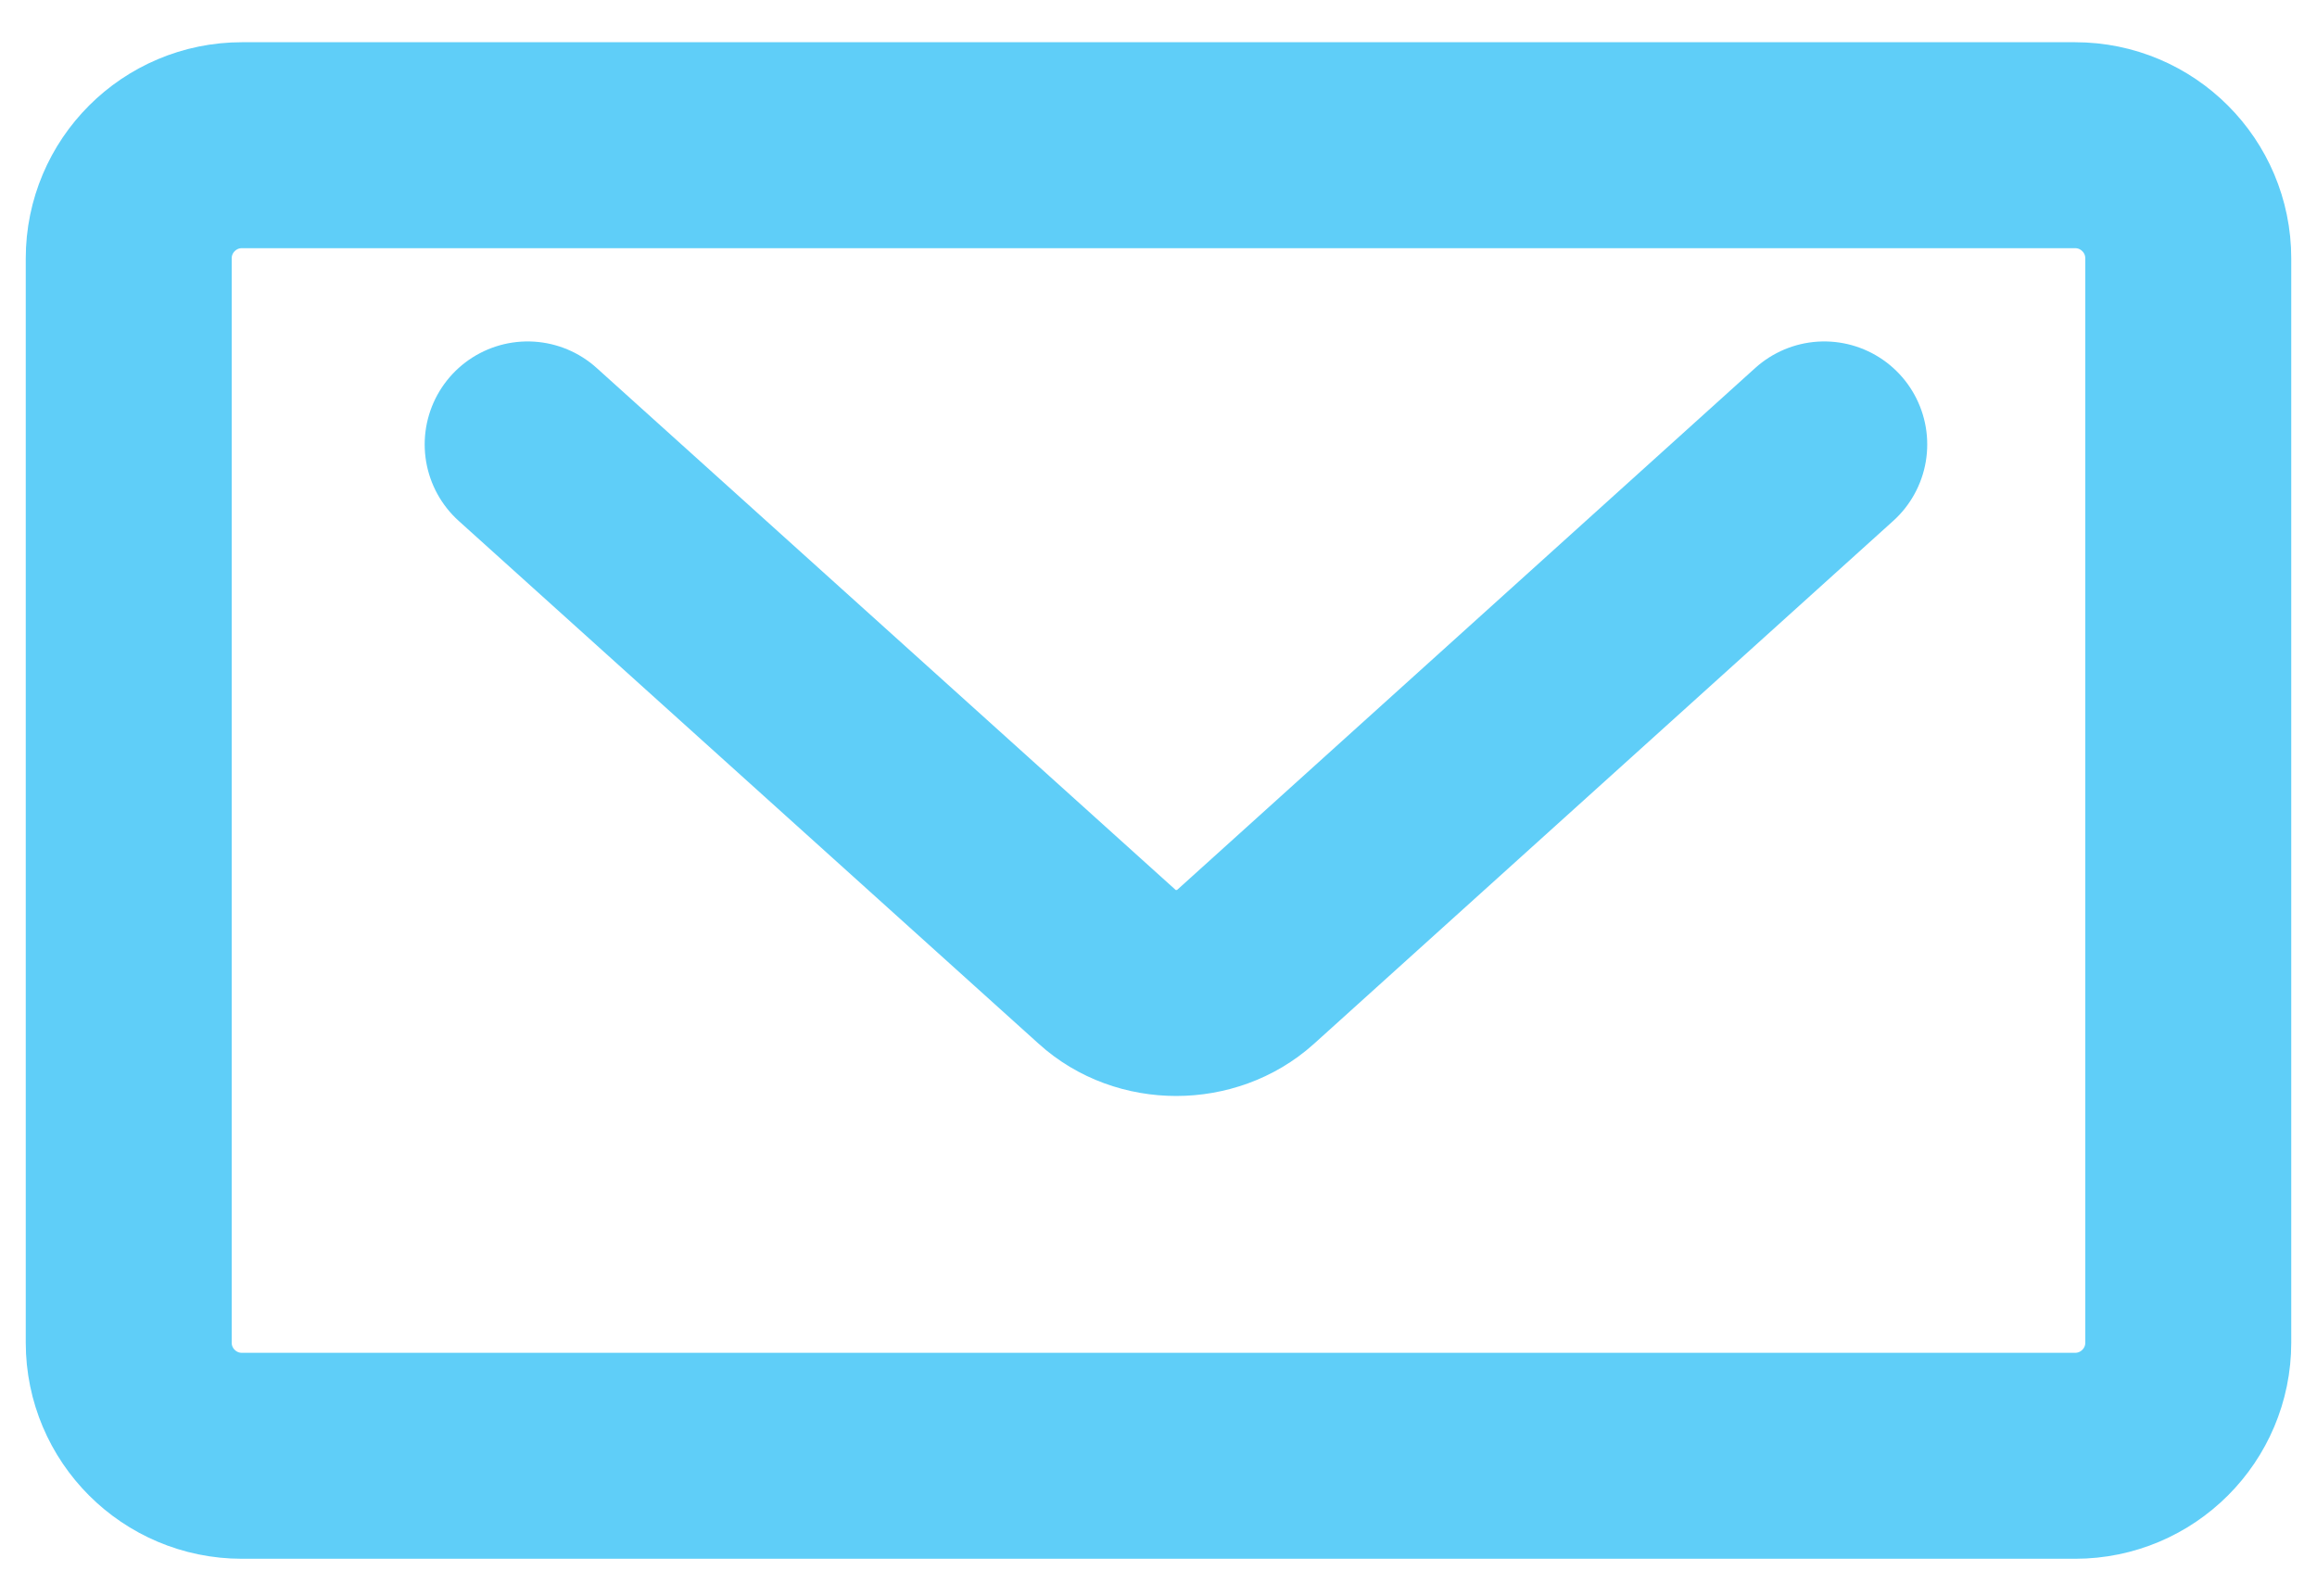
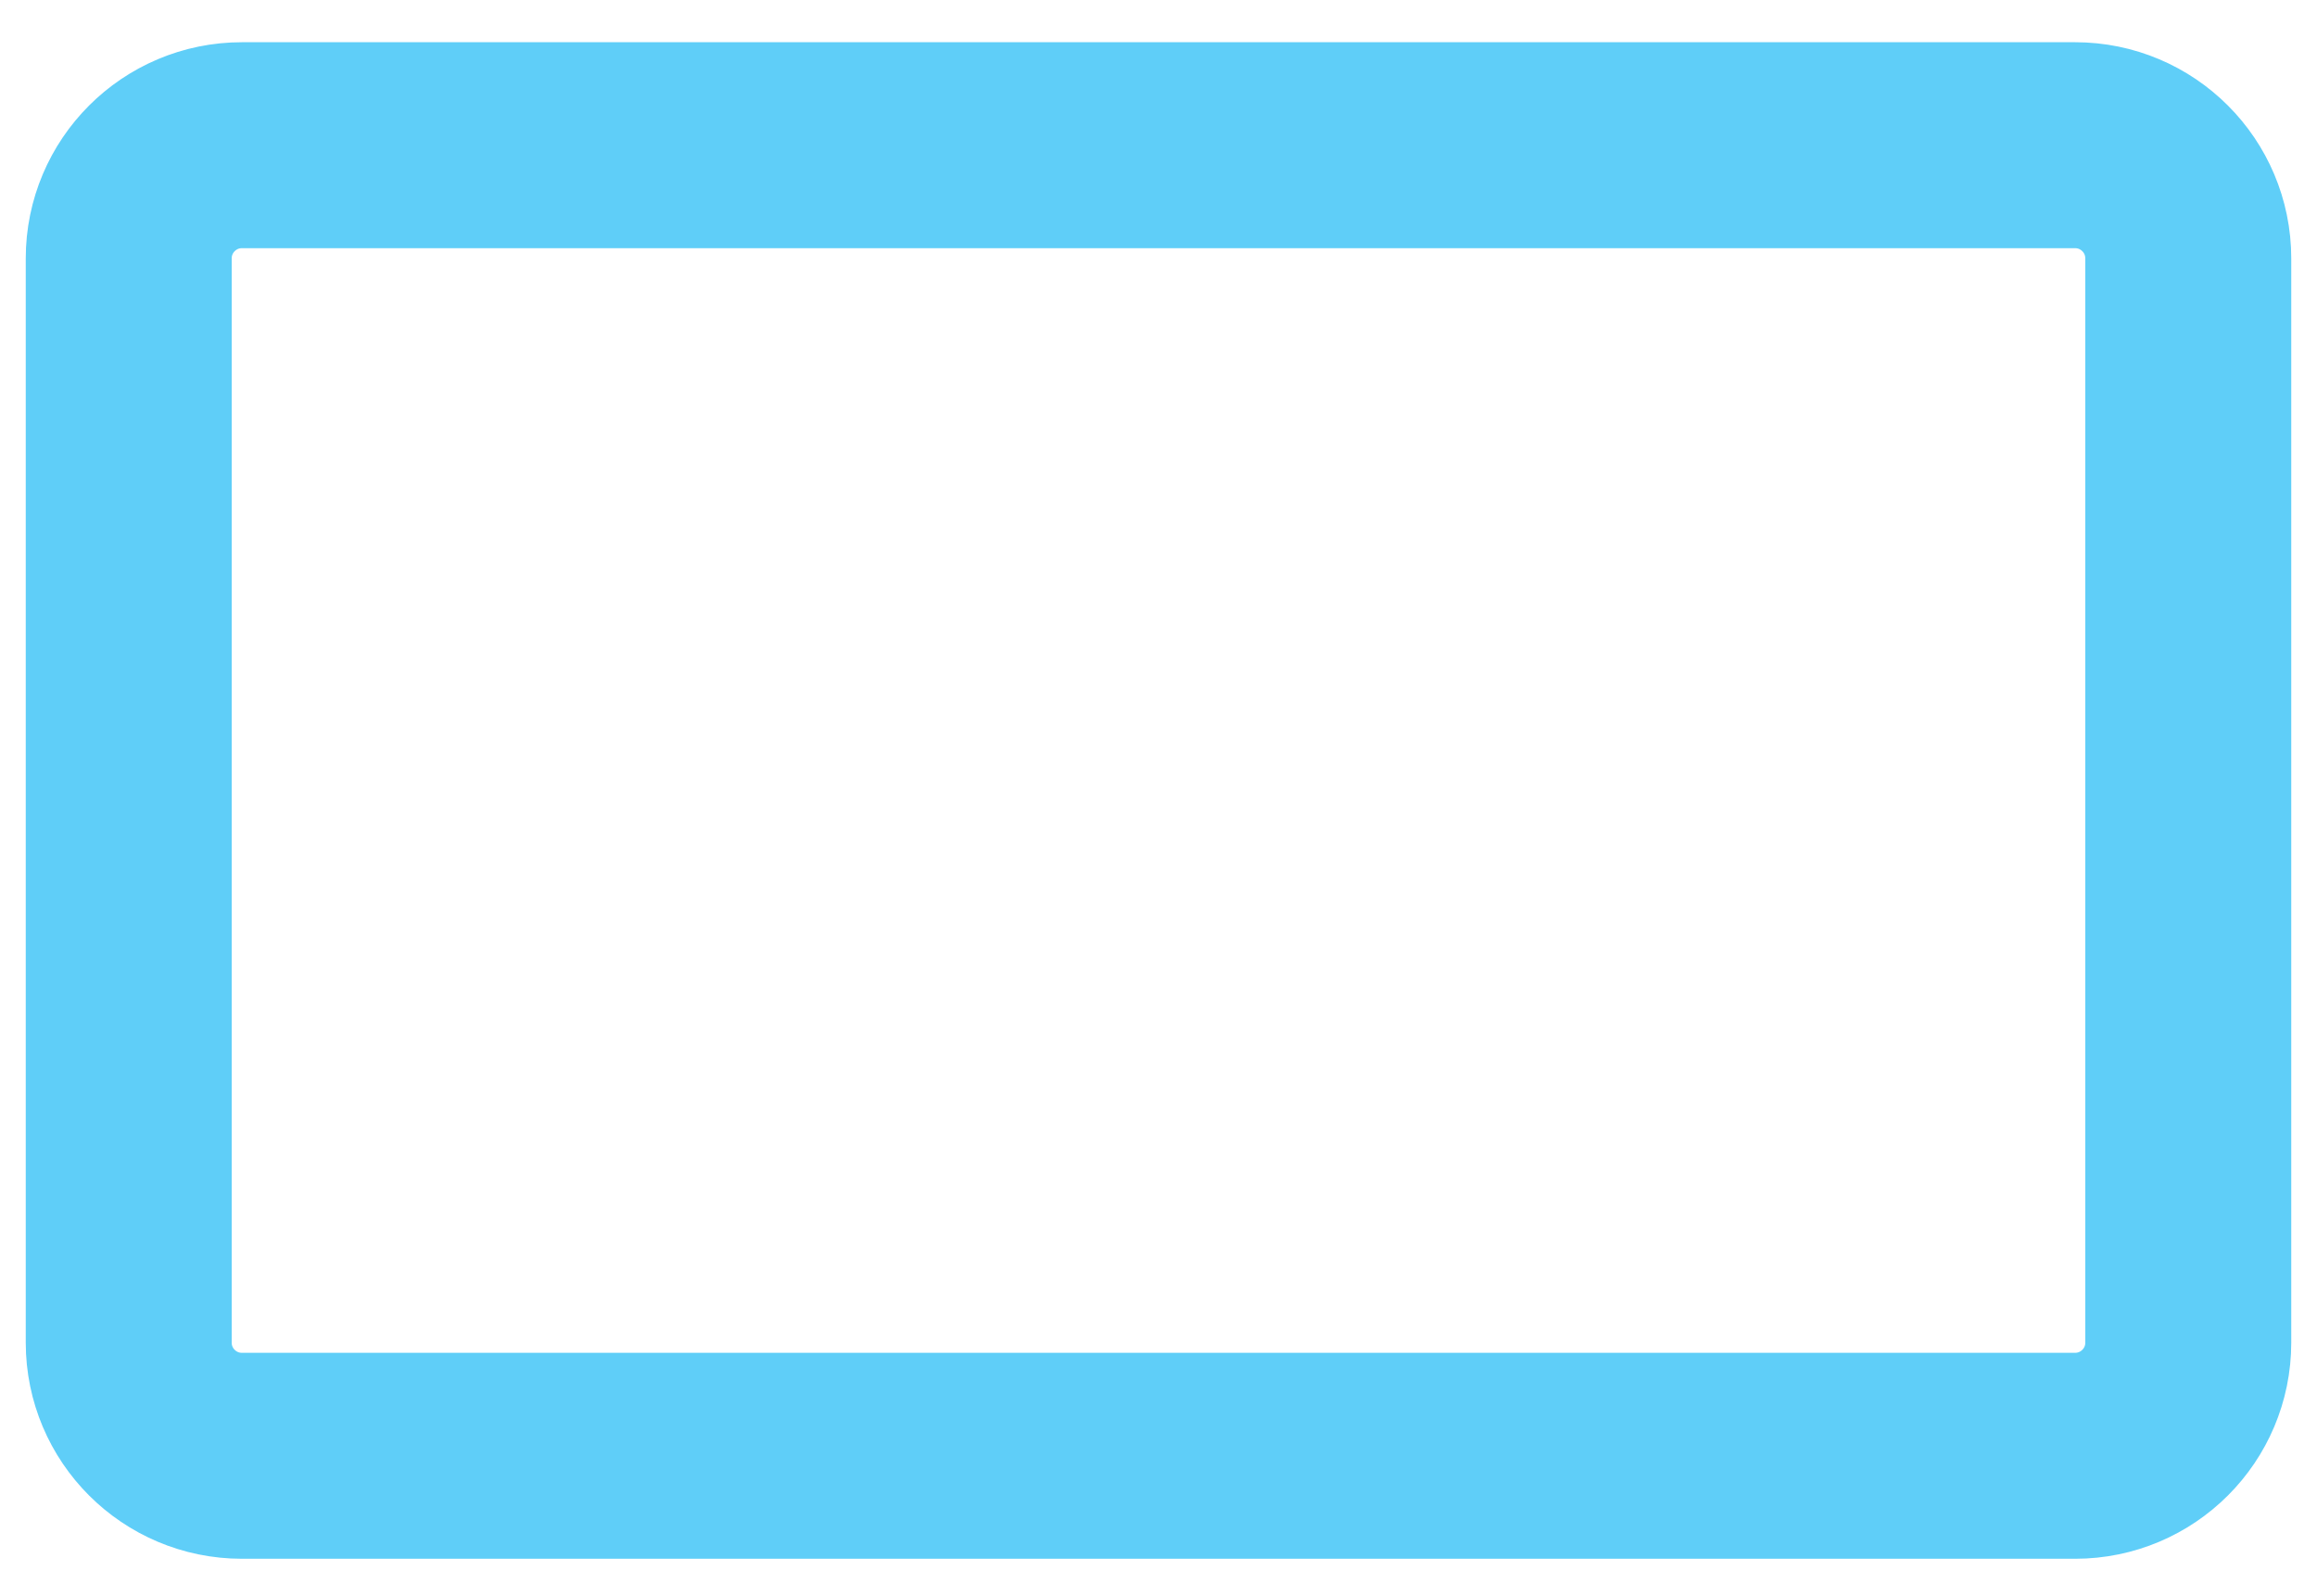
<svg xmlns="http://www.w3.org/2000/svg" width="45" height="31" viewBox="0 0 45 31" fill="none">
-   <path d="M40.301 2.82H4.699C3.484 2.82 2.5 3.805 2.5 5.019V26.075C2.5 27.289 3.484 28.273 4.699 28.273H40.301C41.516 28.273 42.5 27.289 42.5 26.075V5.019C42.5 3.805 41.516 2.82 40.301 2.82Z" stroke="#5FCEF8" stroke-width="4" stroke-linecap="round" stroke-linejoin="round" />
-   <path d="M35.43 8.631L24.18 18.787C23.443 19.451 22.243 19.451 21.514 18.787L10.248 8.631" stroke="#5FCEF8" stroke-width="4" stroke-linecap="round" stroke-linejoin="round" />
+   <path d="M40.301 2.82H4.699C3.484 2.82 2.5 3.805 2.5 5.019V26.075C2.5 27.289 3.484 28.273 4.699 28.273H40.301C41.516 28.273 42.5 27.289 42.5 26.075V5.019C42.5 3.805 41.516 2.82 40.301 2.82" stroke="#5FCEF8" stroke-width="4" stroke-linecap="round" stroke-linejoin="round" />
</svg>